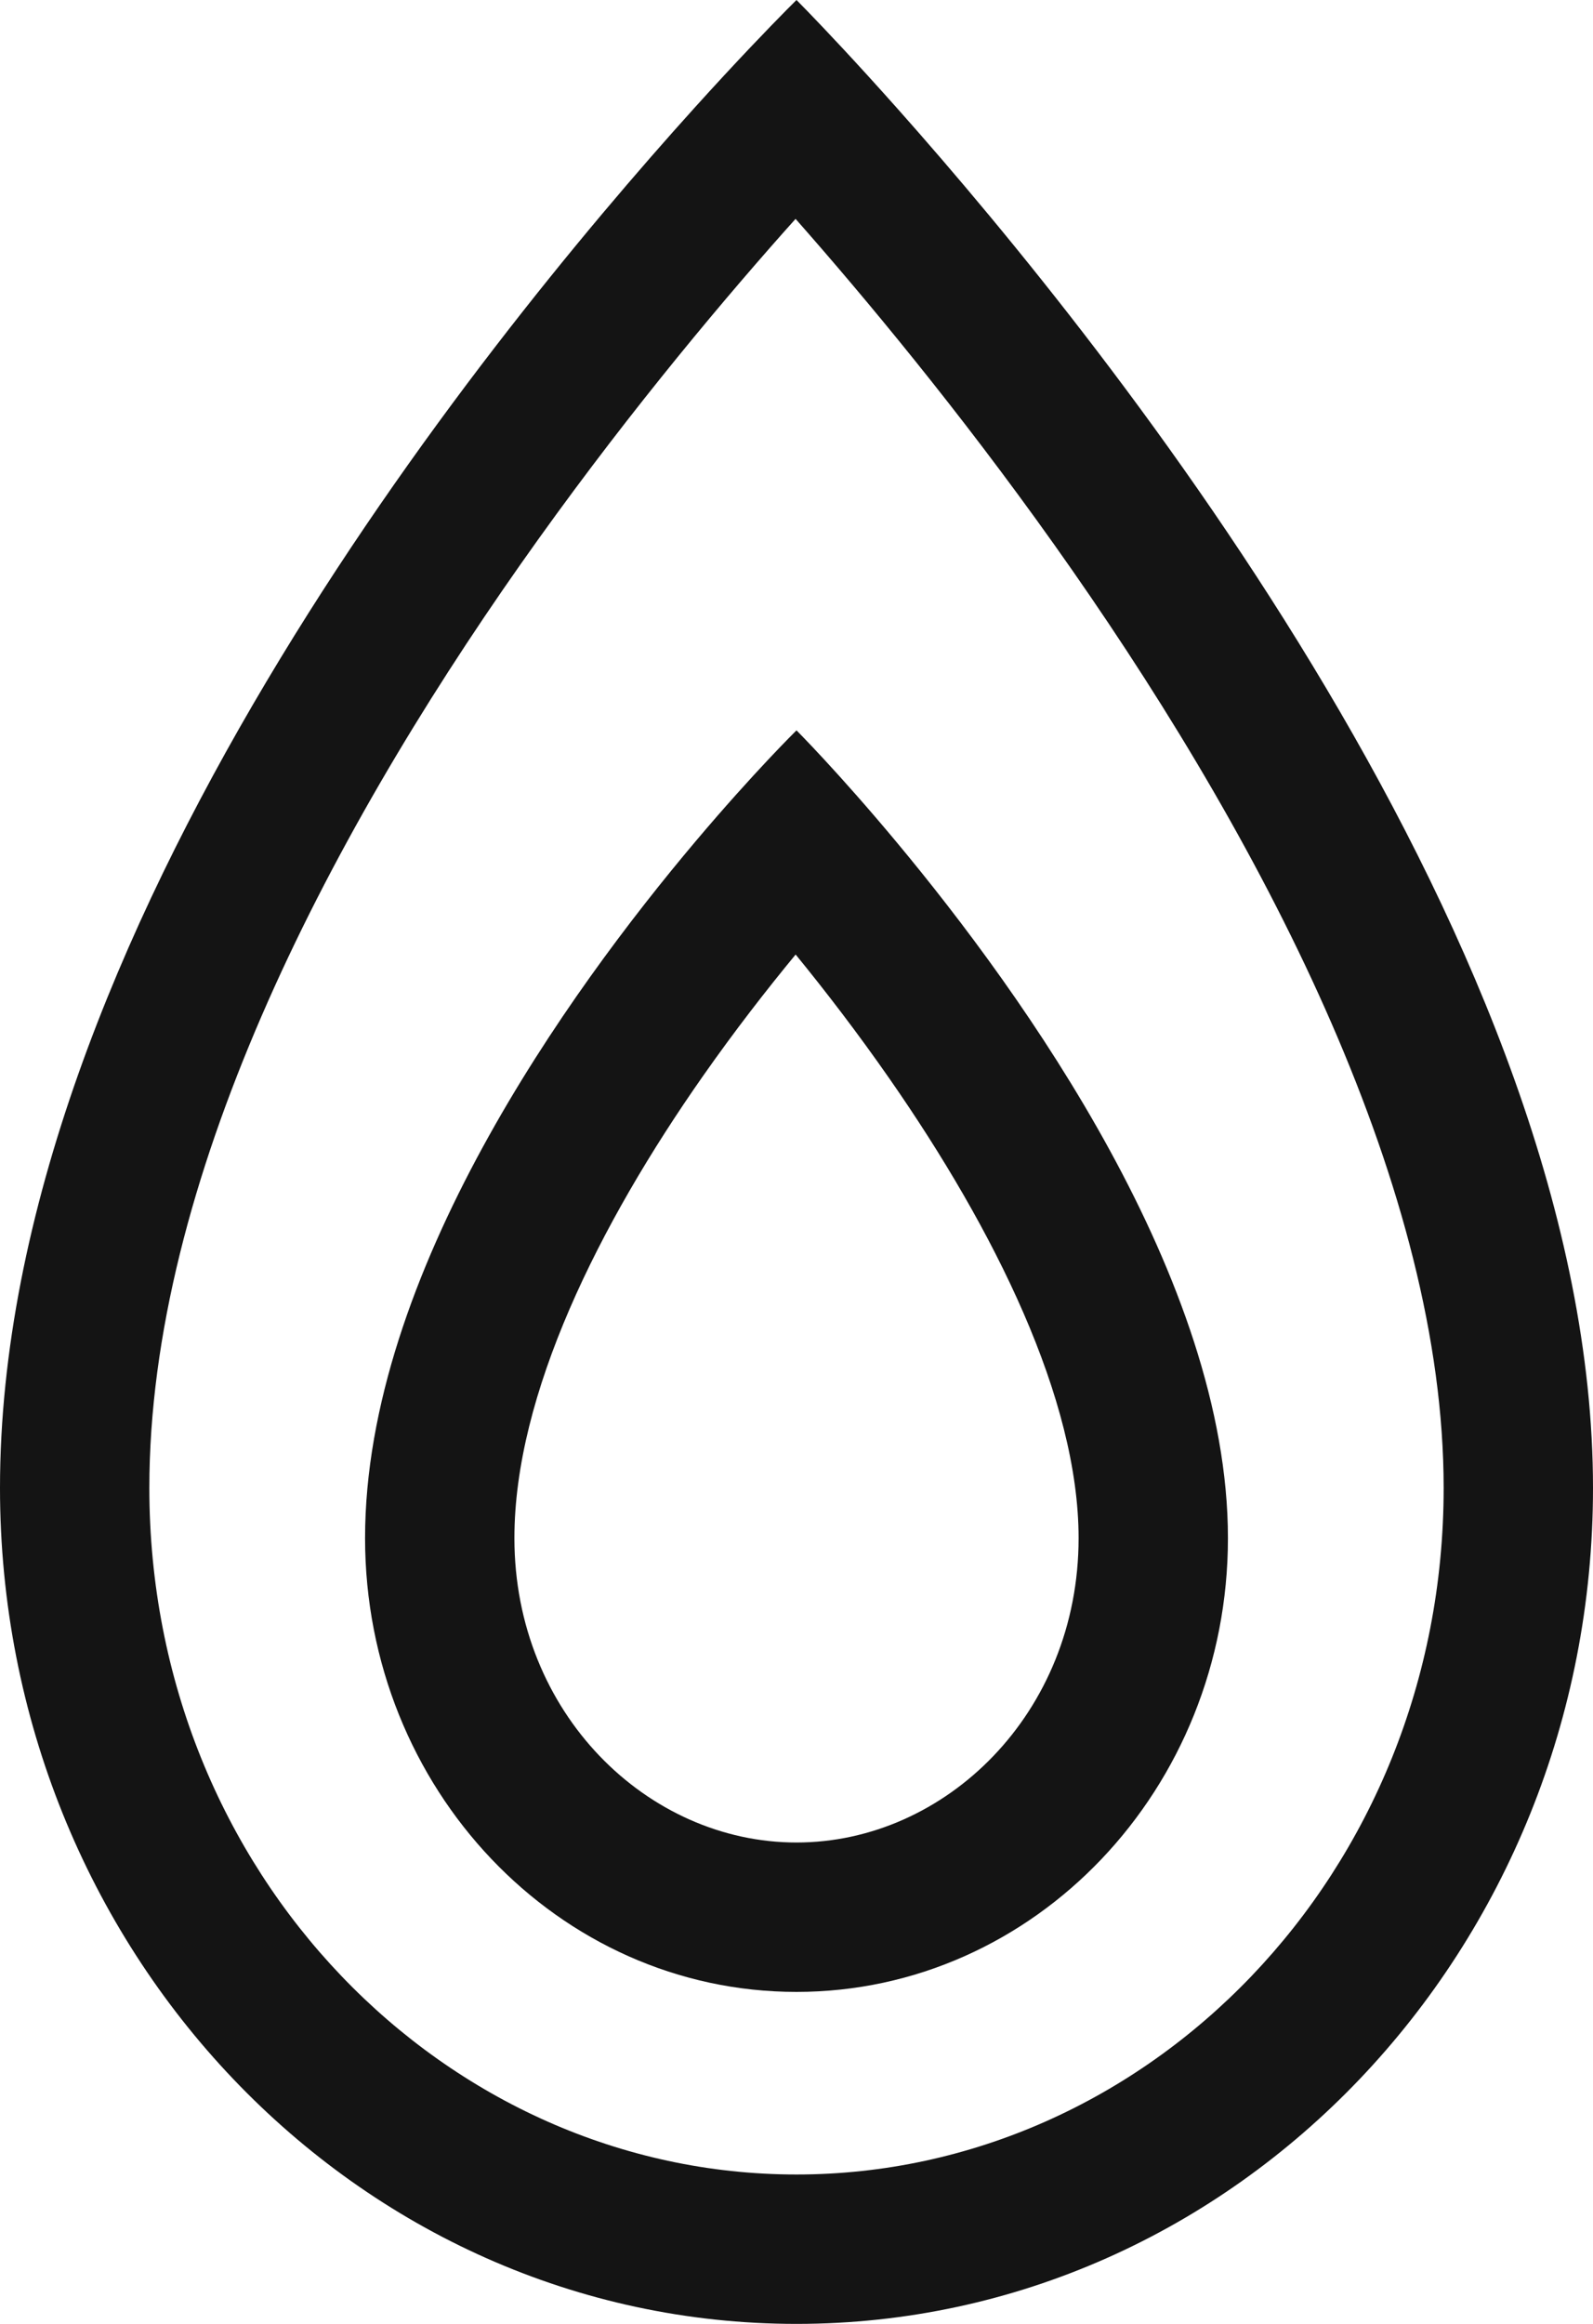
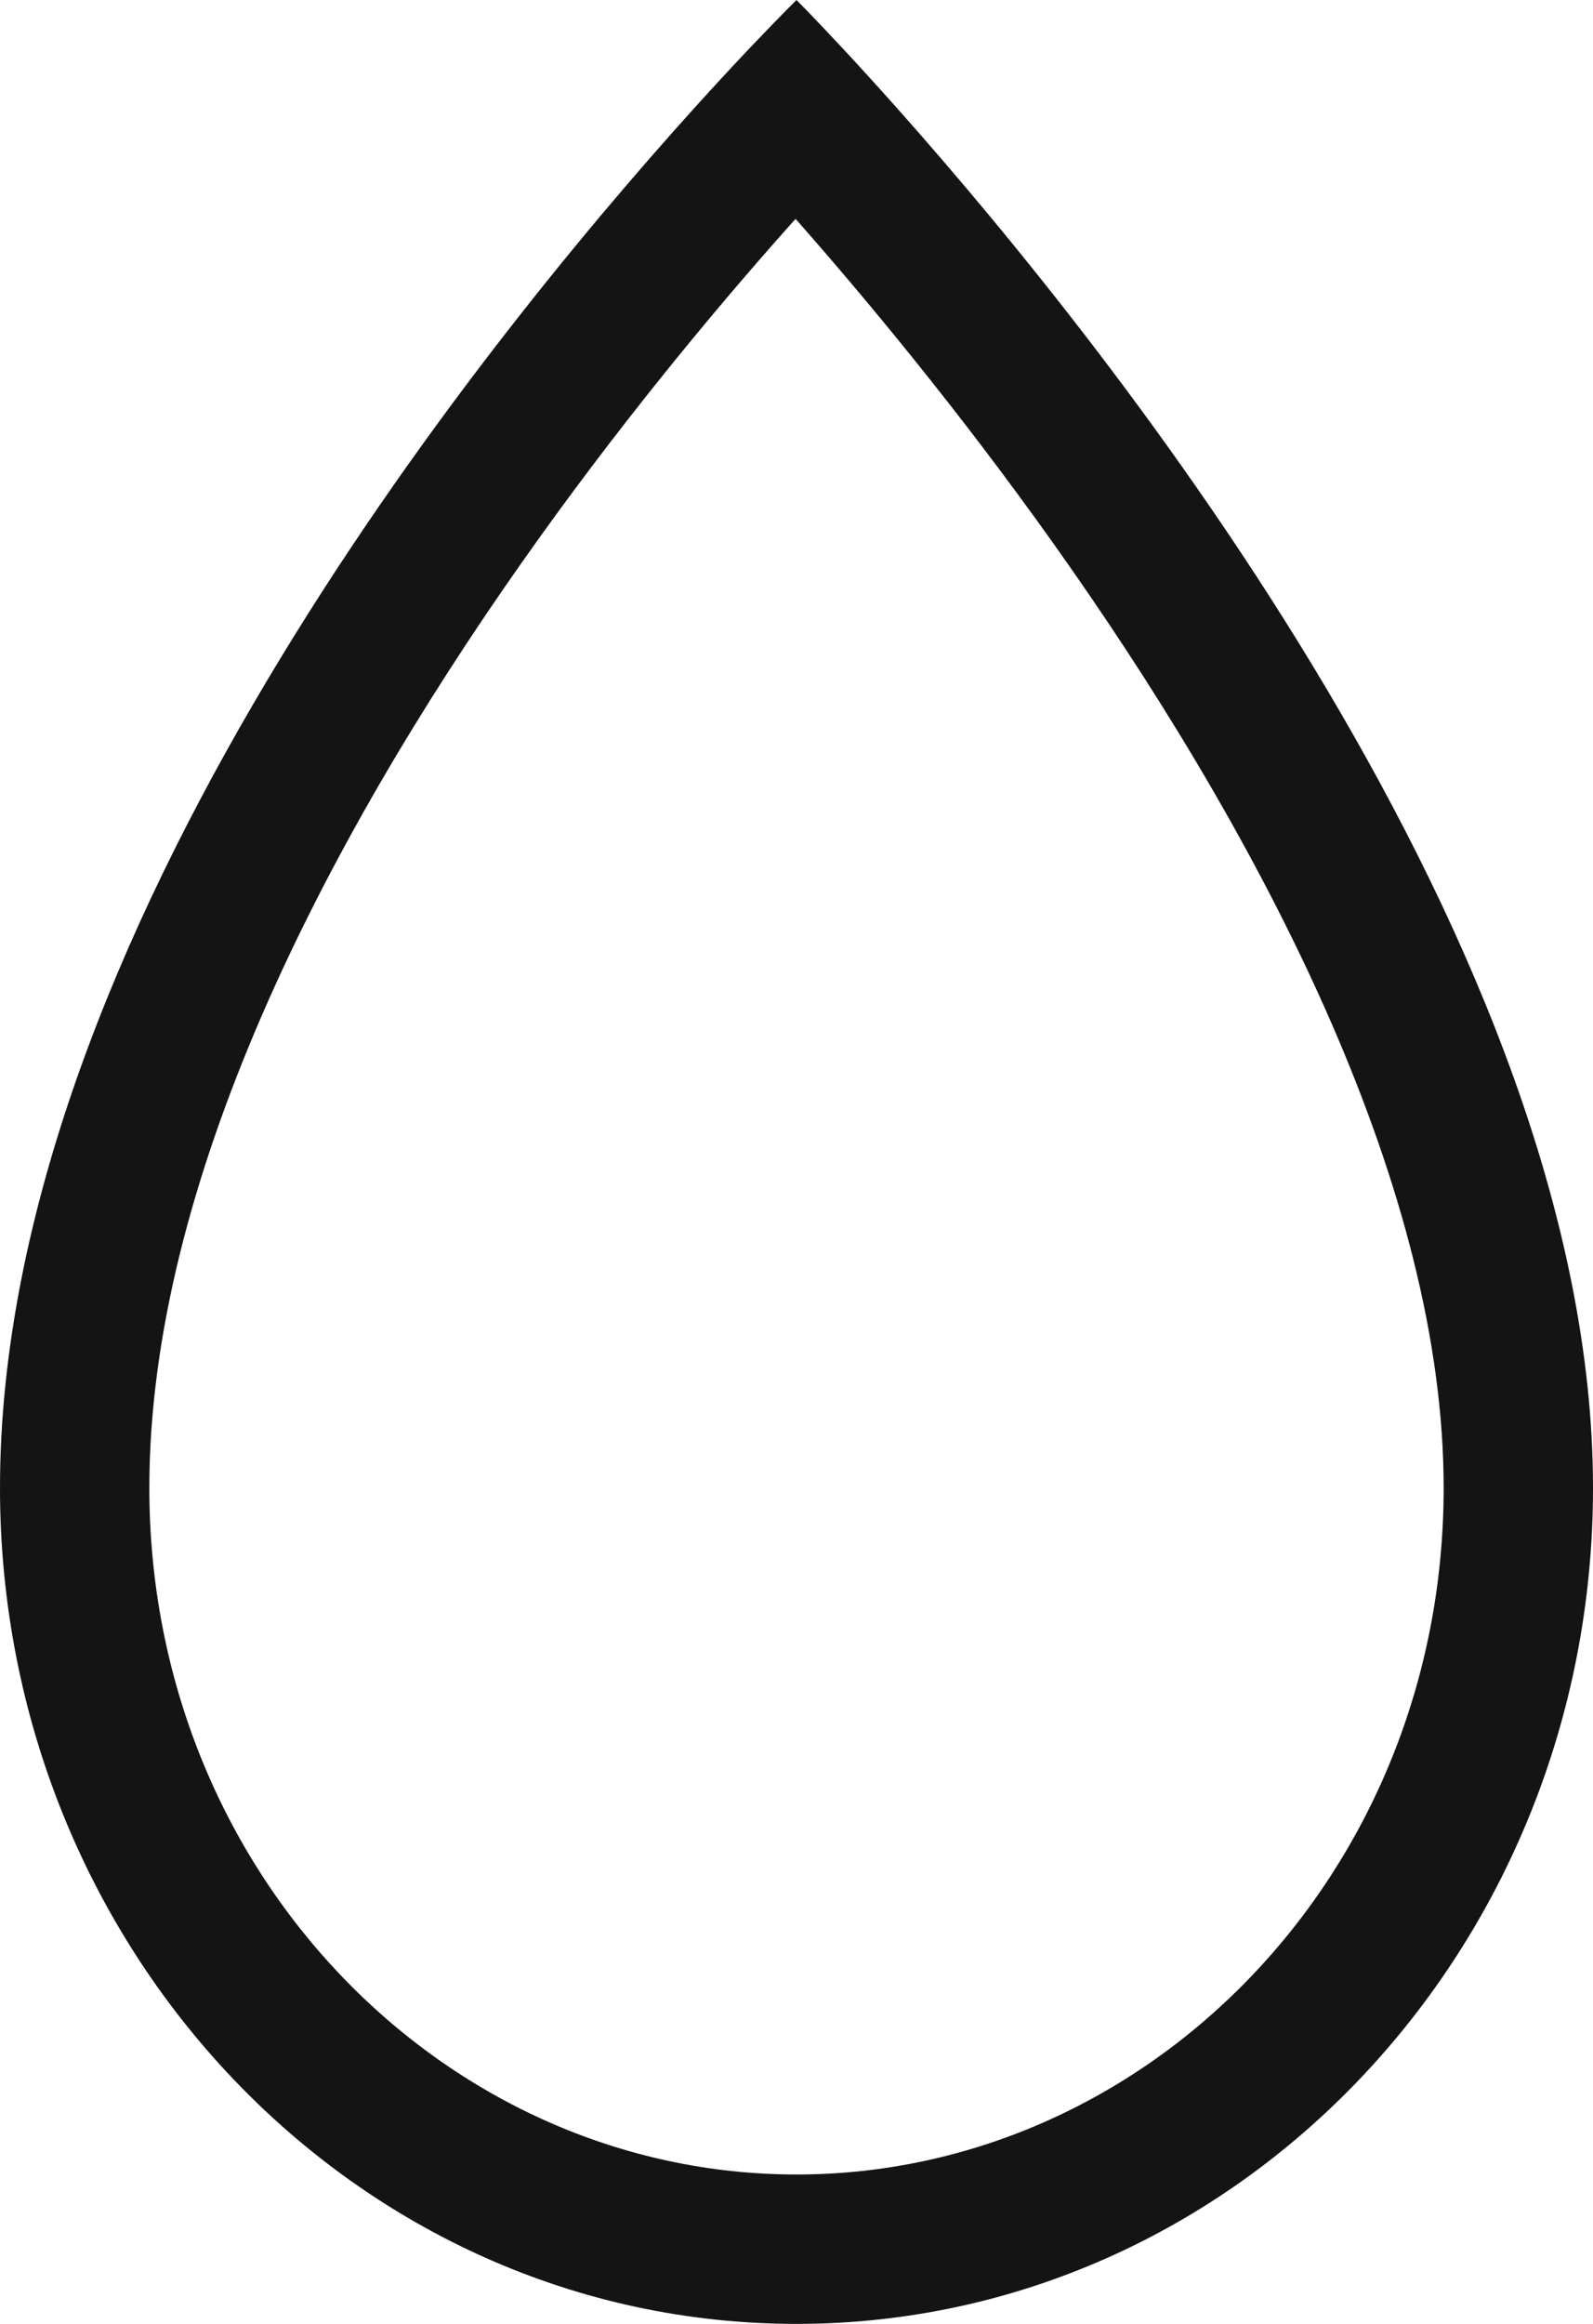
<svg xmlns="http://www.w3.org/2000/svg" width="48" height="70" viewBox="0 0 48 70" fill="none">
  <path fill-rule="evenodd" clip-rule="evenodd" d="M24 65.5C34.569 65.5 43.5 56.447 43.5 44.82C43.5 35.881 38.224 25.658 32.309 17.177C29.426 13.043 26.534 9.523 24.361 7.036C24.229 6.884 24.099 6.736 23.972 6.593C23.856 6.722 23.737 6.855 23.616 6.991C21.448 9.436 18.561 12.905 15.682 17.002C9.786 25.394 4.5 35.623 4.5 44.82C4.5 56.447 13.431 65.5 24 65.5ZM20.906 3.271C14.422 10.456 0 28.293 0 44.82C0 58.727 10.745 70 24 70C37.255 70 48 58.727 48 44.82C48 28.657 33.536 10.577 27.065 3.298C25.785 1.858 24.818 0.841 24.337 0.344C24.118 0.118 24 0 24 0C24 0 23.892 0.106 23.69 0.31C23.216 0.79 22.225 1.81 20.906 3.271Z" fill="#141414" />
-   <path fill-rule="evenodd" clip-rule="evenodd" d="M24 55.5C28.484 55.5 32.5 51.61 32.5 46.331C32.5 42.148 29.972 37.046 26.806 32.498C25.831 31.097 24.853 29.828 23.974 28.752C23.108 29.802 22.144 31.04 21.185 32.408C18.039 36.895 15.5 42.004 15.5 46.331C15.5 51.61 19.516 55.5 24 55.5ZM20.966 25.334C17.125 29.885 11 38.387 11 46.331C11 53.88 16.82 60 24 60C31.18 60 37 53.88 37 46.331C37 38.555 30.847 29.963 27.007 25.357C25.266 23.268 24 22 24 22C24 22 22.721 23.255 20.966 25.334Z" fill="#141414" />
</svg>